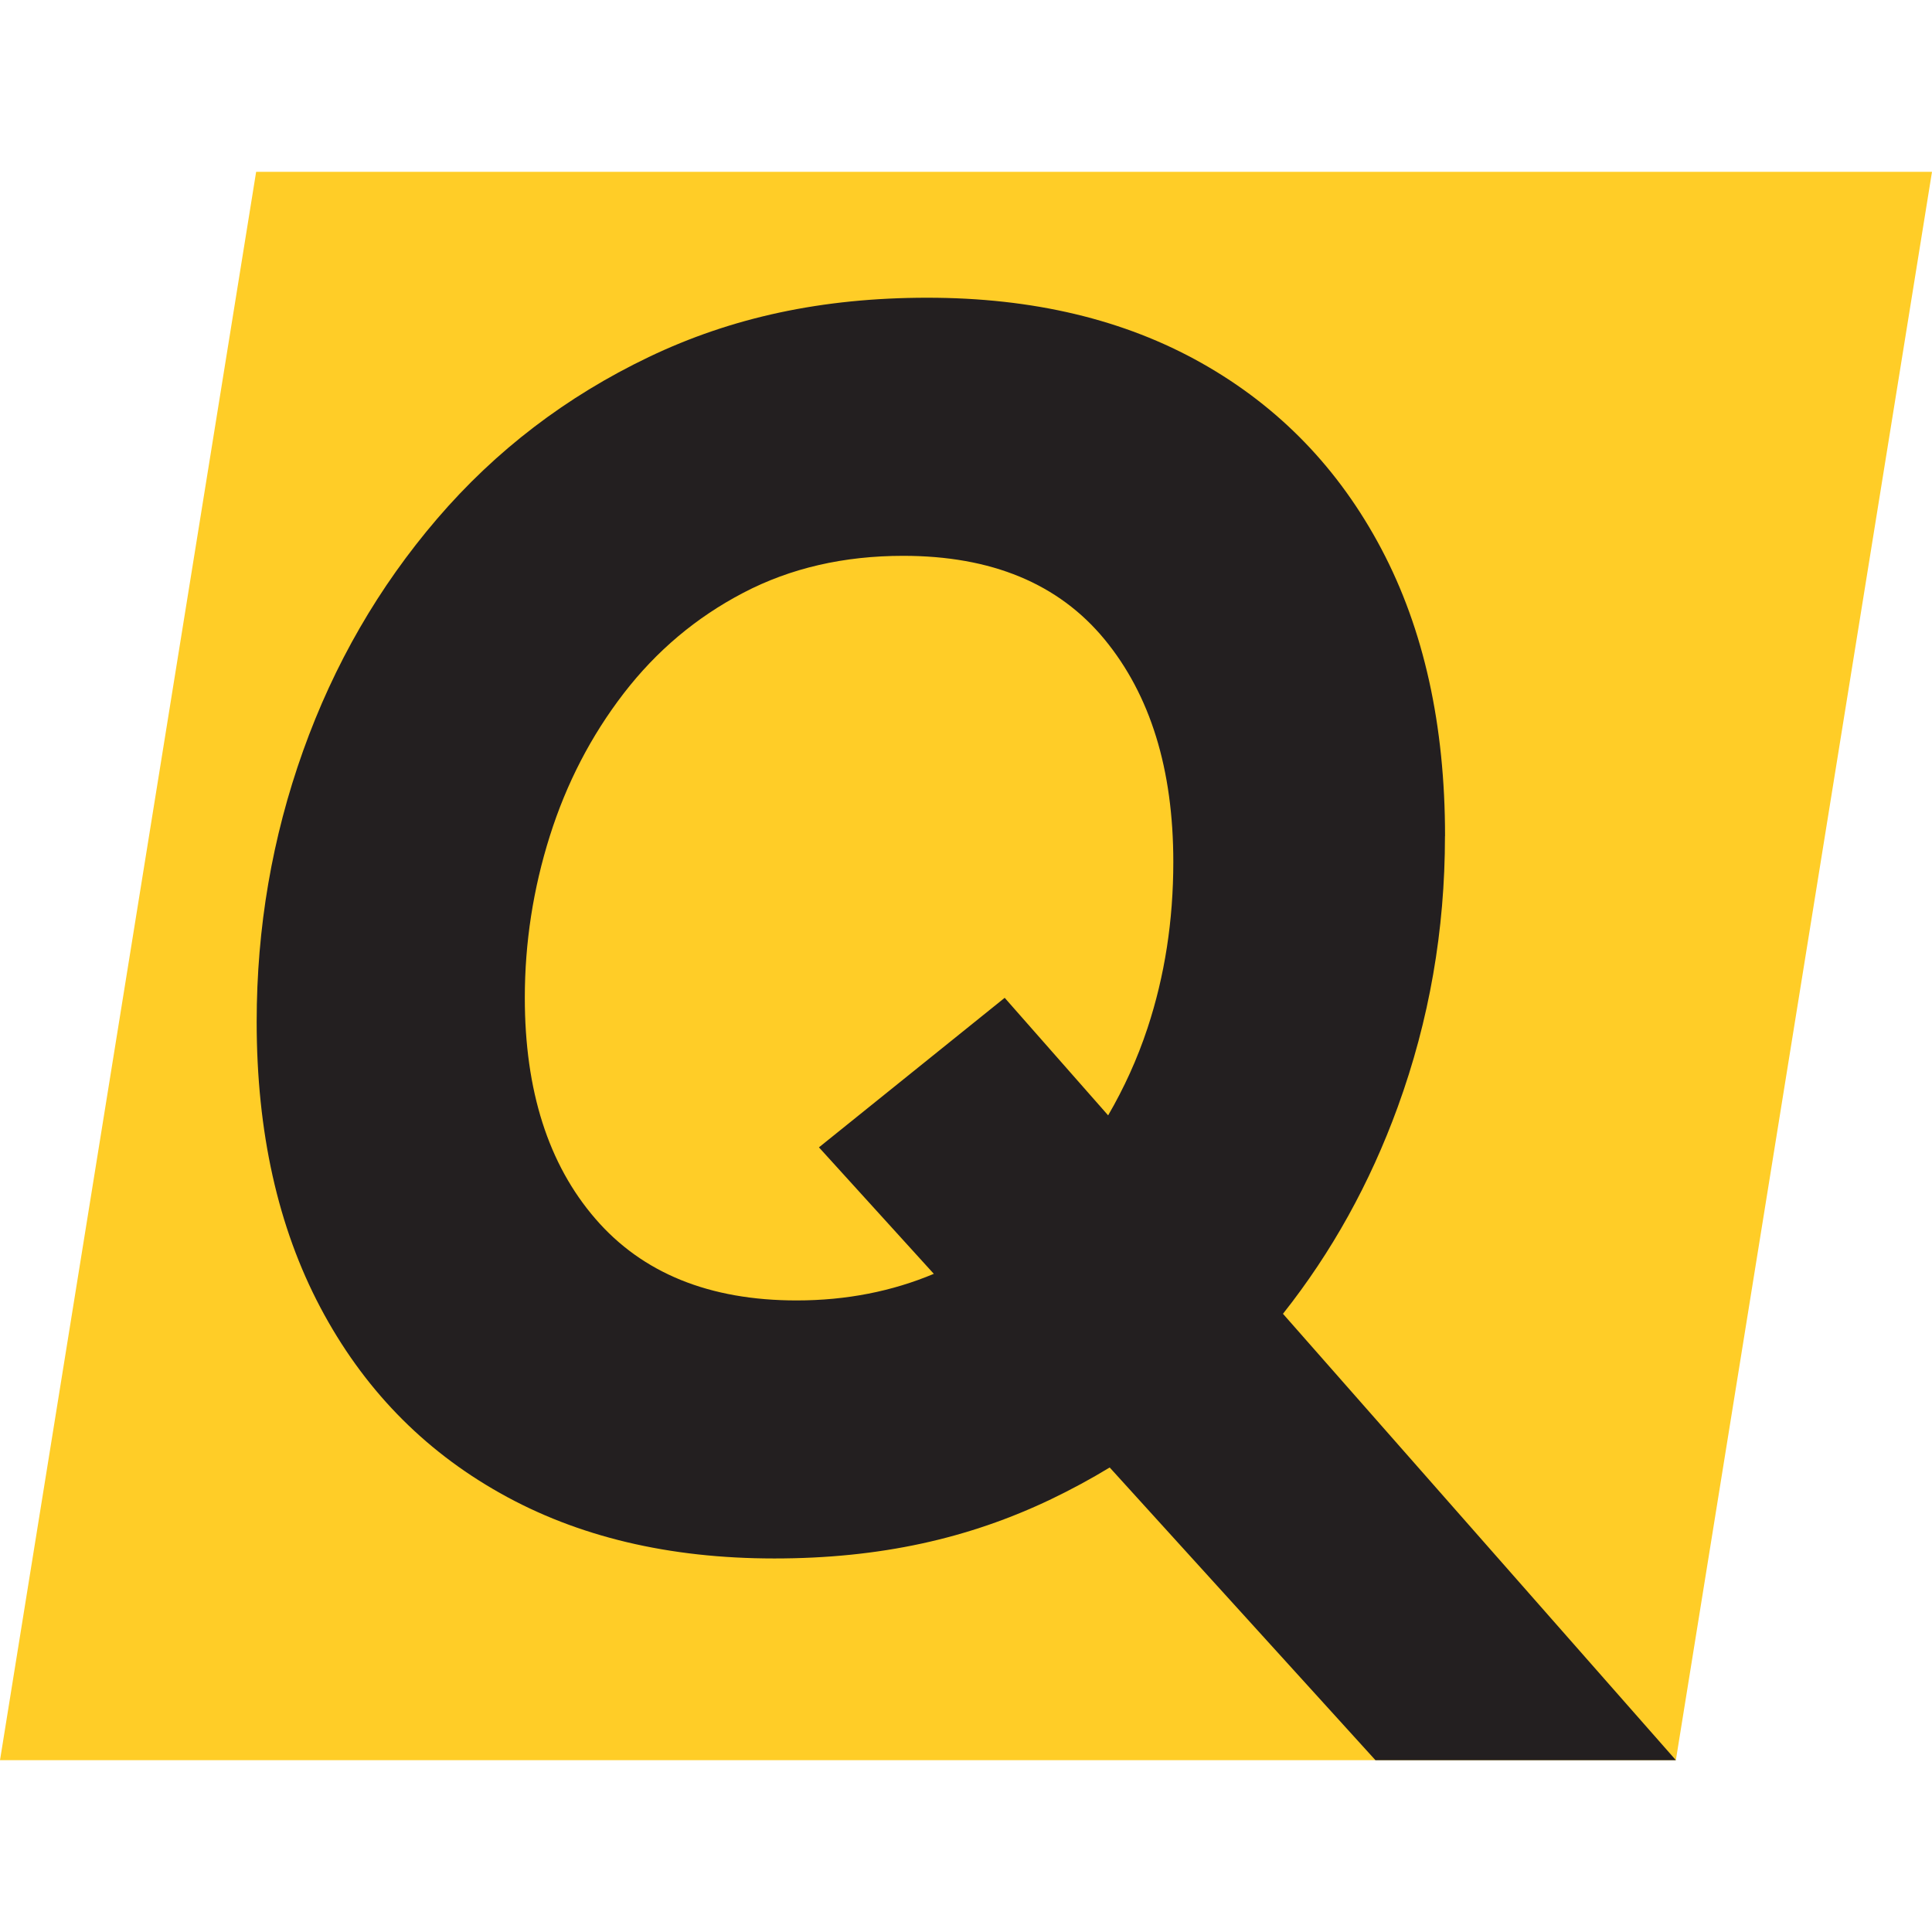
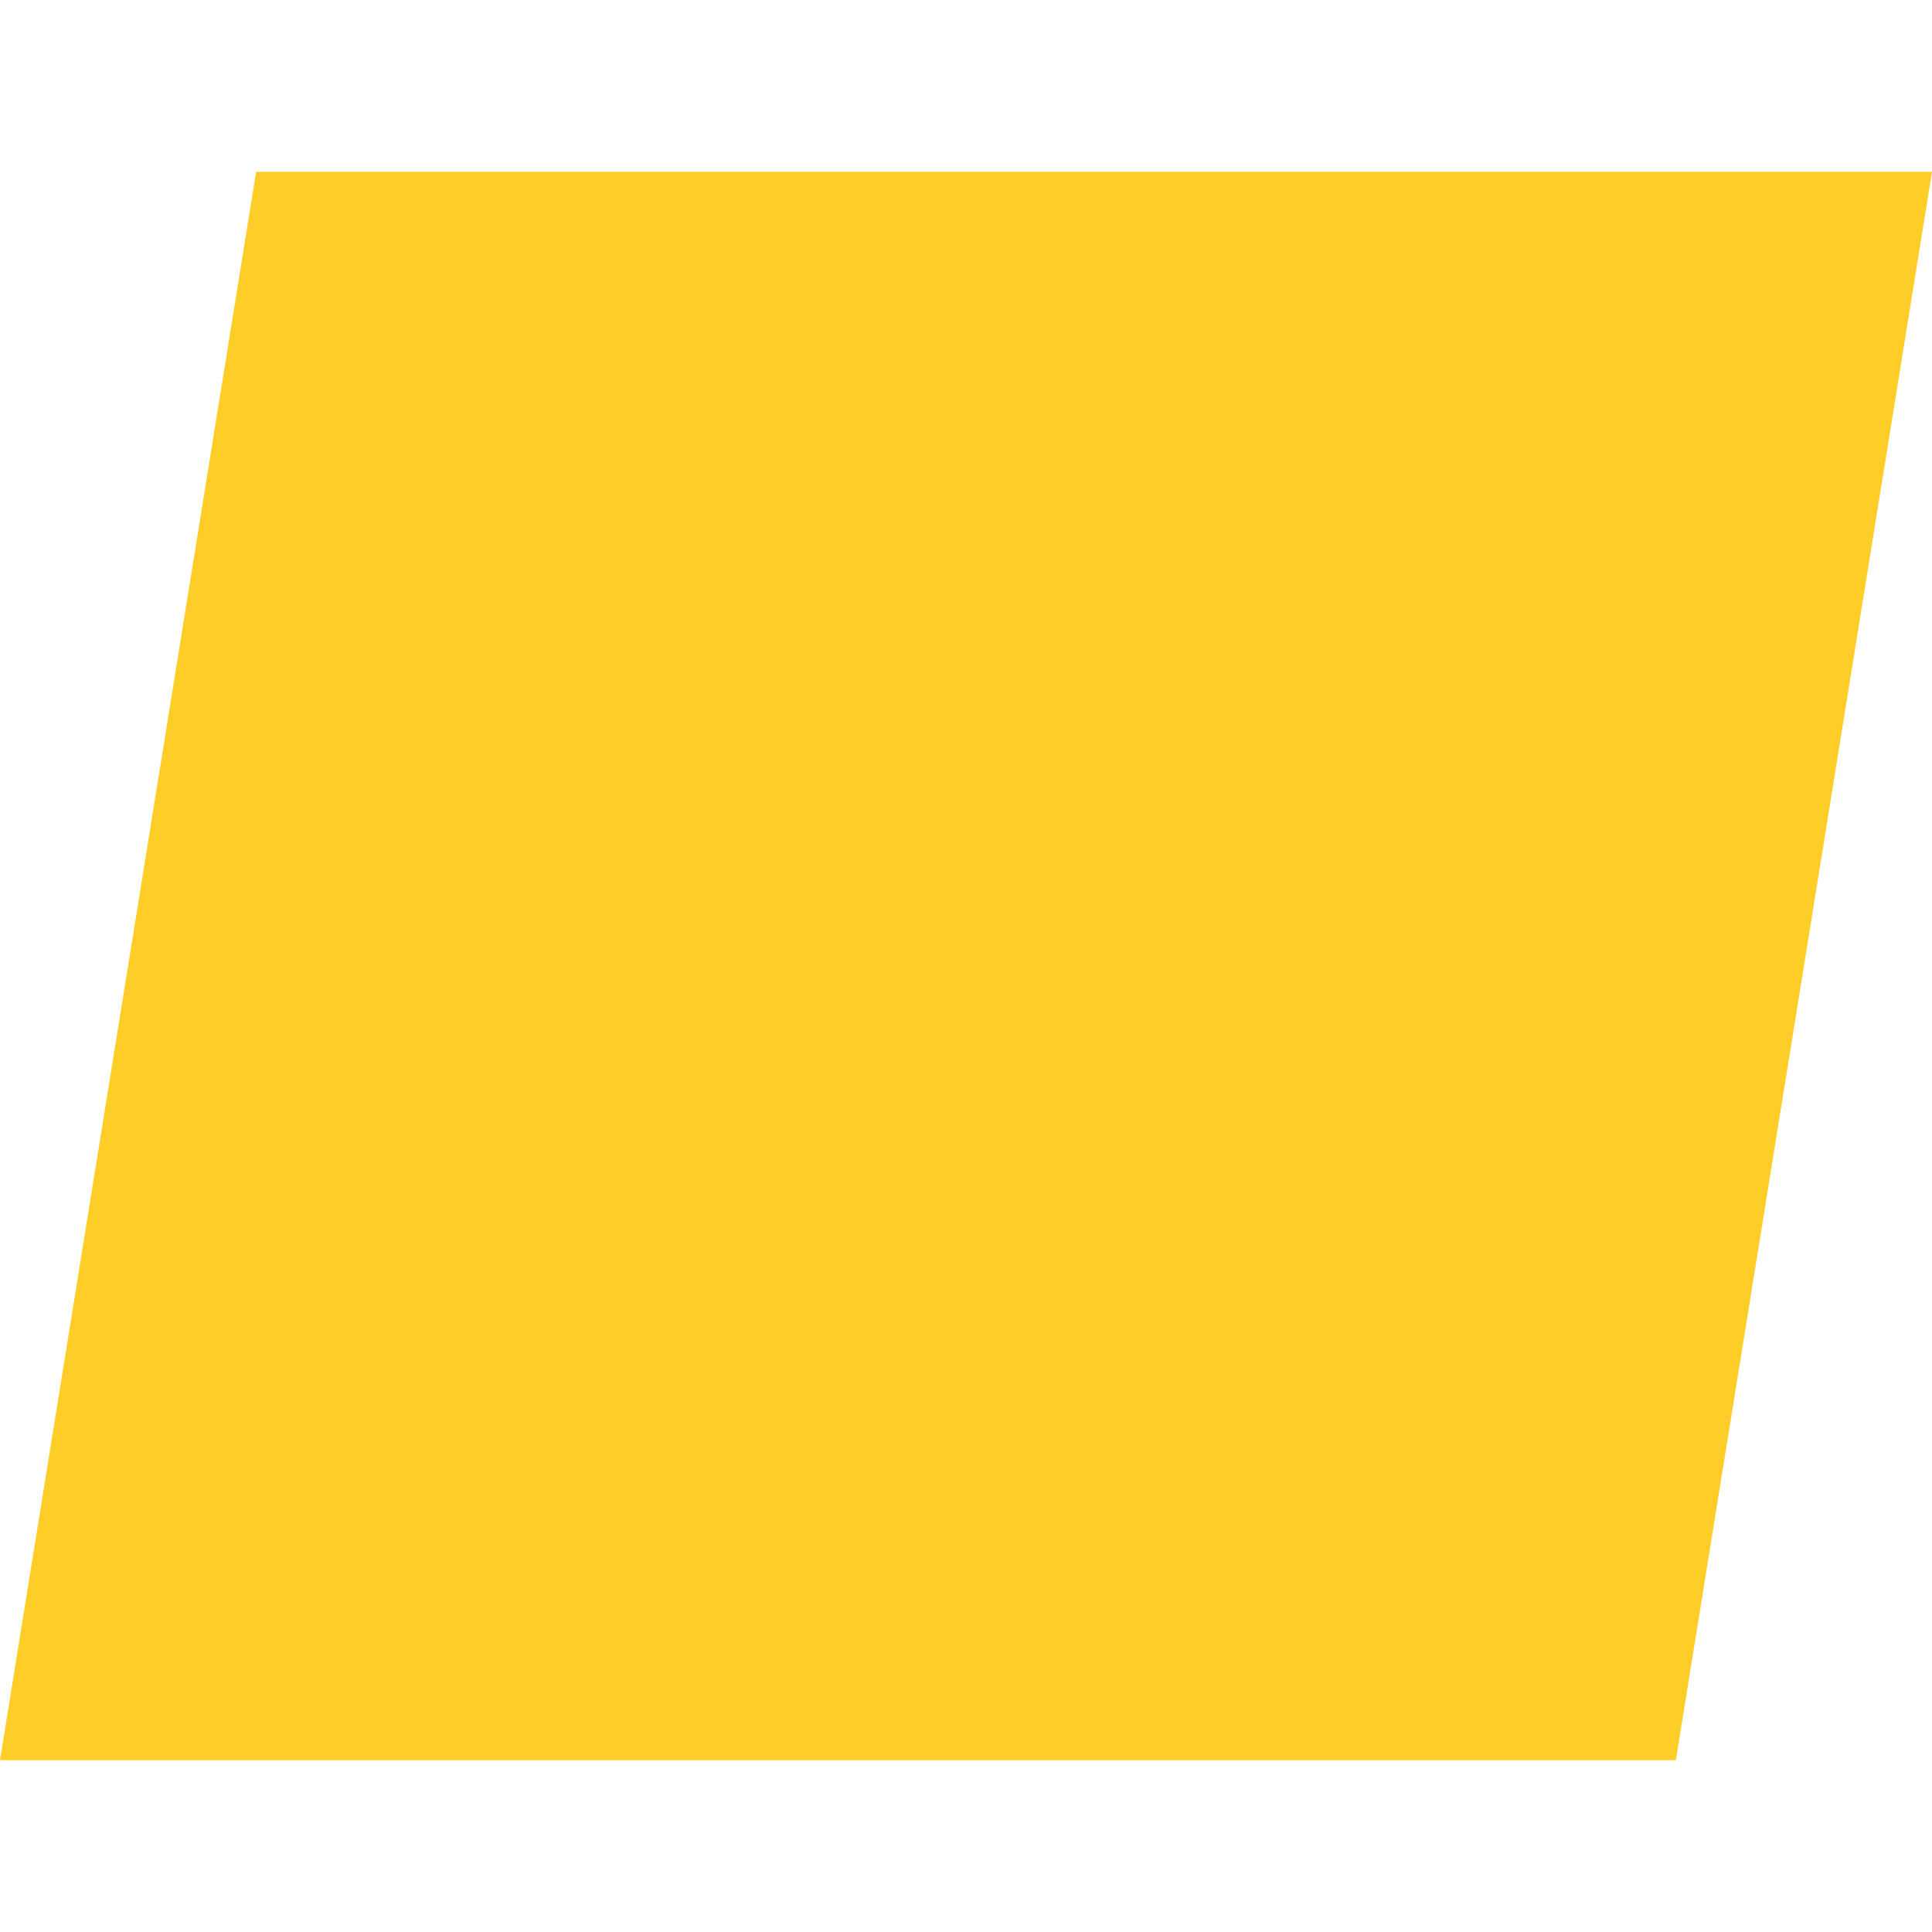
<svg xmlns="http://www.w3.org/2000/svg" id="Layer_1" data-name="Layer 1" viewBox="0 0 512 512">
  <defs>
    <style>
      .cls-1 {
        fill: #231f20;
      }

      .cls-1, .cls-2 {
        stroke-width: 0px;
      }

      .cls-2 {
        fill: #ffcd27;
      }
    </style>
  </defs>
  <polygon class="cls-2" points="444.12 466.47 0 466.47 67.88 45.53 512 45.53 444.12 466.47" />
-   <path class="cls-1" d="m382.95,221.58c0-29.48-5.62-54.83-16.87-76.11-11.25-21.28-27.12-37.68-47.62-49.24-20.5-11.56-44.74-17.33-72.69-17.33s-51.97,5.25-73.84,15.72c-21.87,10.47-40.57,24.76-56.07,42.84-15.5,18.08-27.34,38.58-35.54,61.54-8.2,22.96-12.3,46.88-12.3,71.79,0,29.17,5.62,54.4,16.87,75.68,11.25,21.28,27.12,37.68,47.62,49.21,20.5,11.56,44.74,17.33,72.69,17.33s51.51-5.25,73.38-15.72c5.37-2.58,10.53-5.37,15.5-8.39l70.43,77.57h79.62l-104.13-118.3c12.92-16.31,23.05-34.58,30.41-54.8,8.36-22.96,12.52-46.88,12.52-71.79h.03Zm-116.68,42.84l-49.24,39.64,30.44,33.52c-10.97,4.6-23.05,7.05-36.35,7.05-23.08,0-40.88-7.21-53.34-21.65-12.46-14.41-18.7-33.96-18.7-58.56,0-14.57,2.21-28.86,6.62-42.84,4.41-13.98,10.94-26.59,19.6-37.84,8.67-11.25,19.2-20.13,31.69-26.65,12.46-6.52,26.59-9.79,42.37-9.79,23.39,0,41.16,7.36,53.34,22.12,12.15,14.76,18.24,34.42,18.24,59.03,0,15.5-2.27,30.17-6.83,43.99-2.73,8.26-6.24,15.91-10.44,23.14l-27.4-31.13v-.03Z" />
</svg>